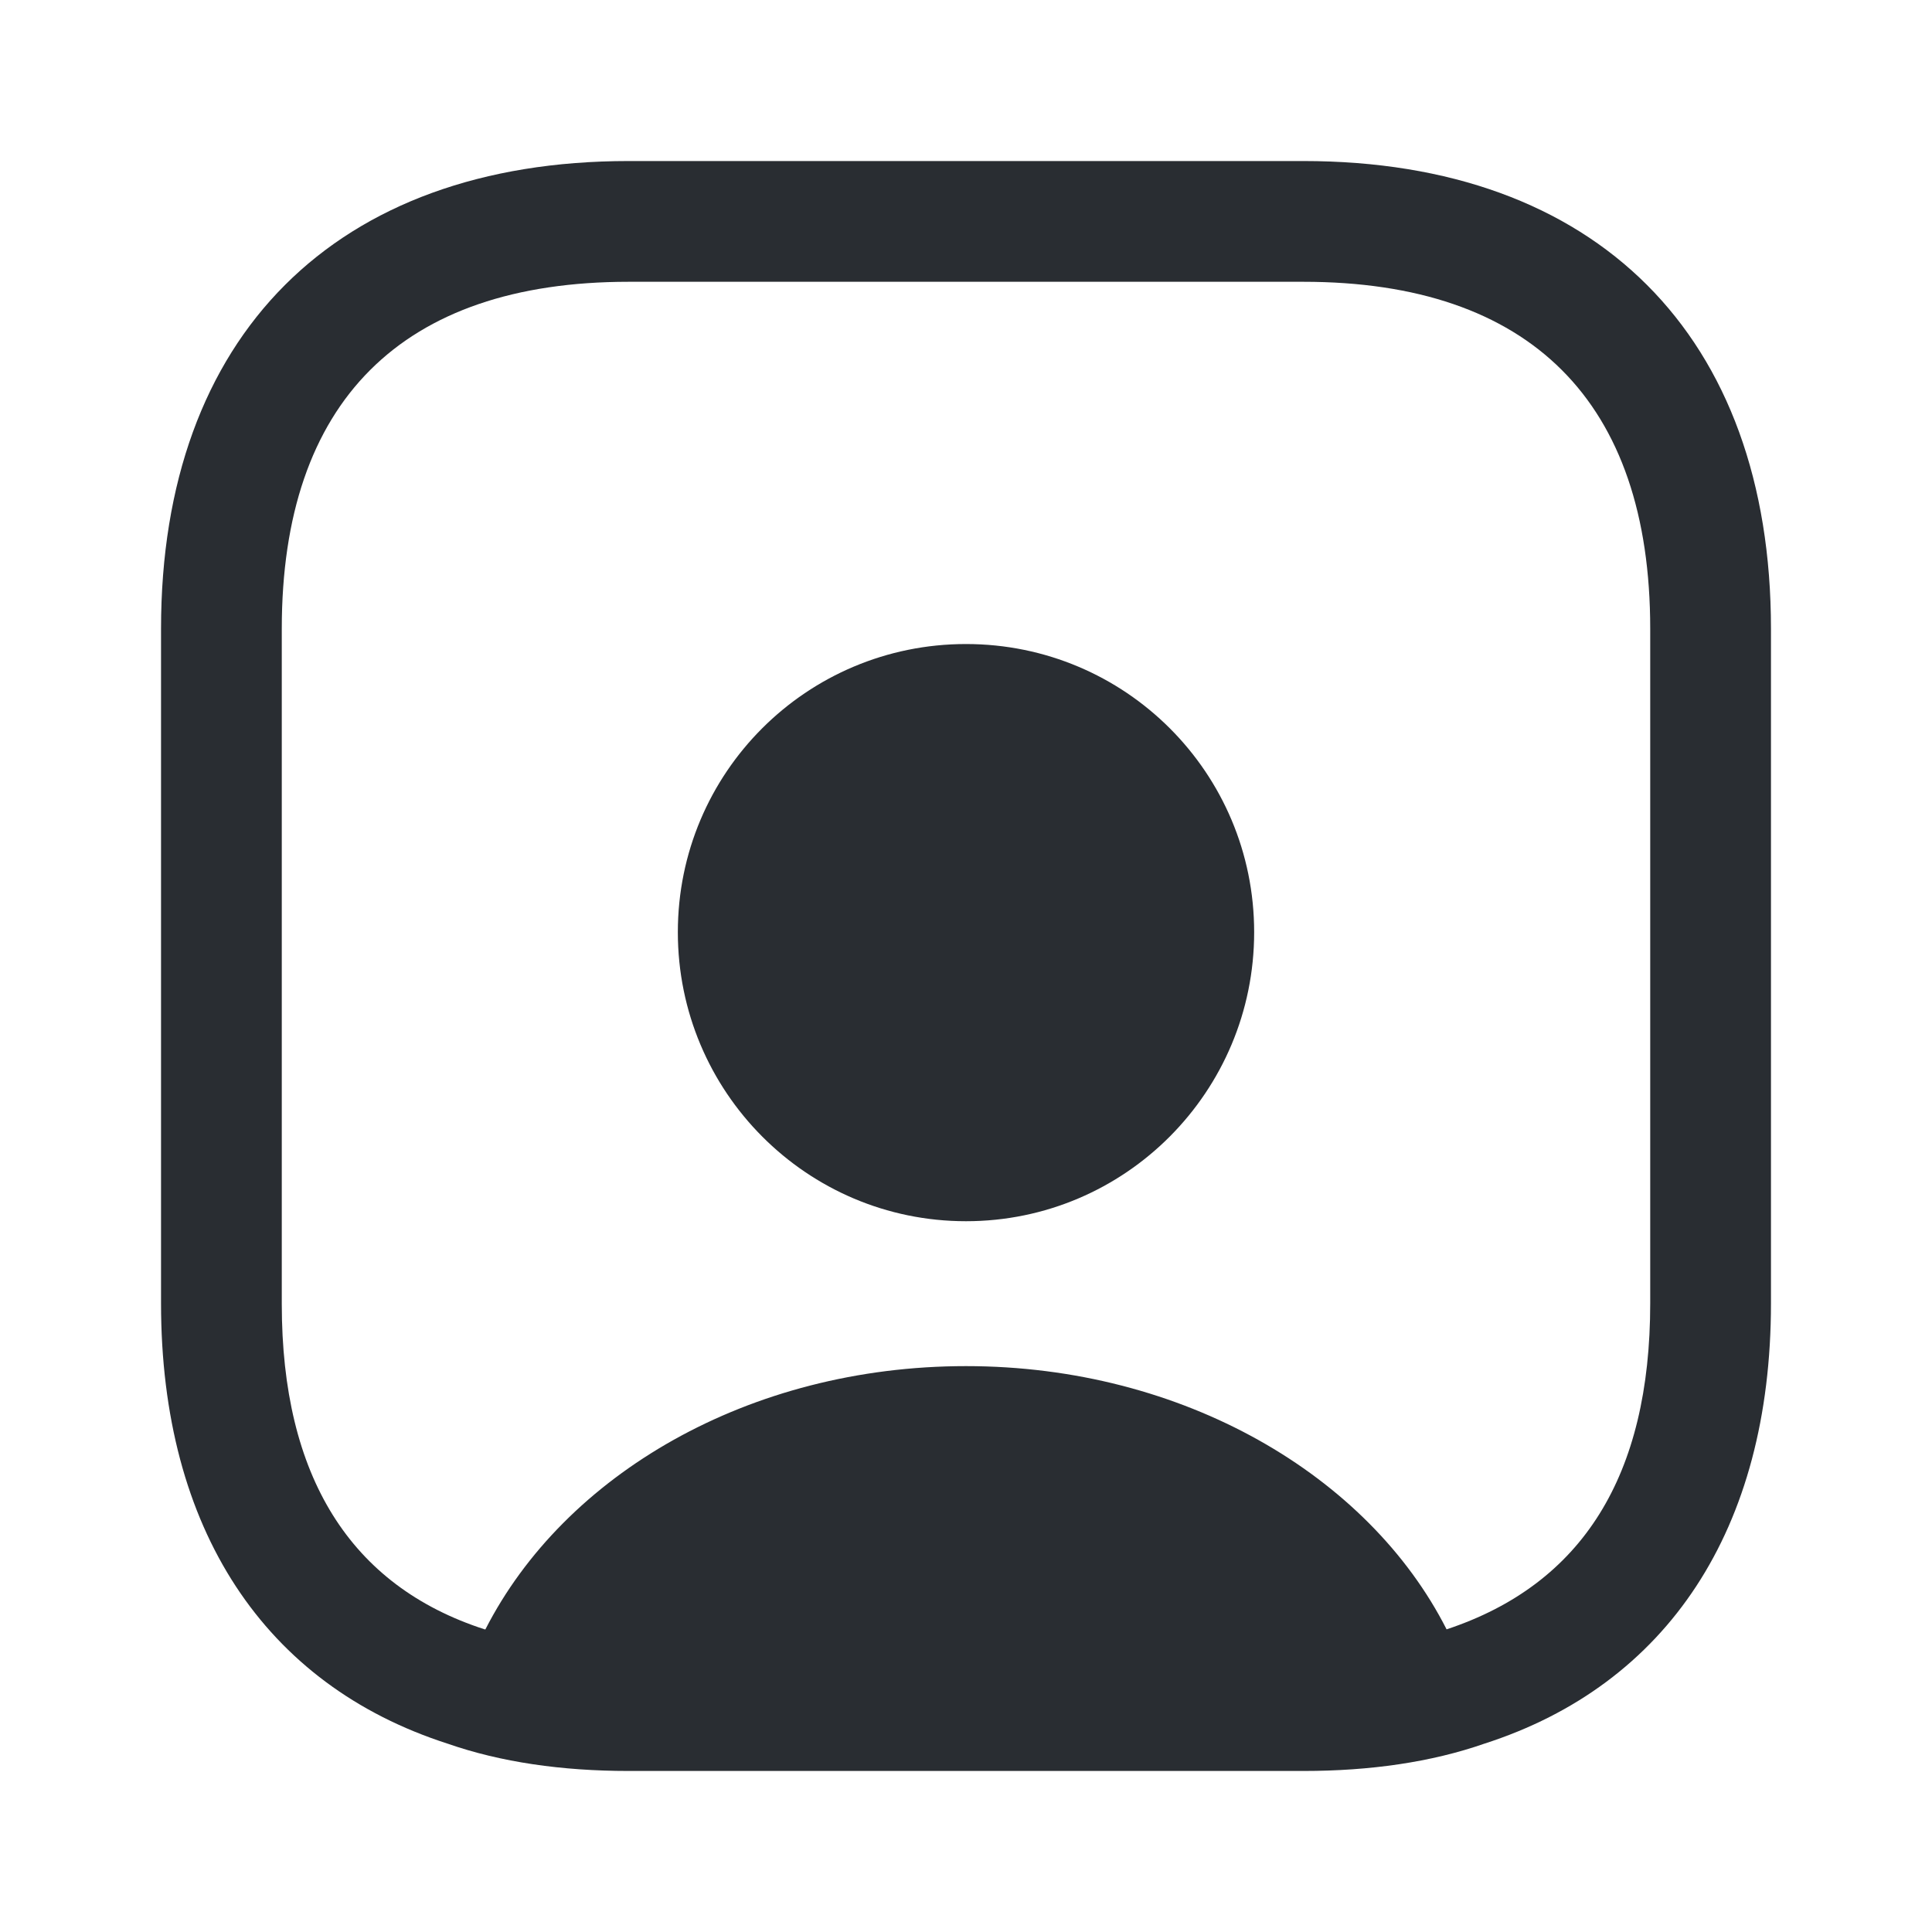
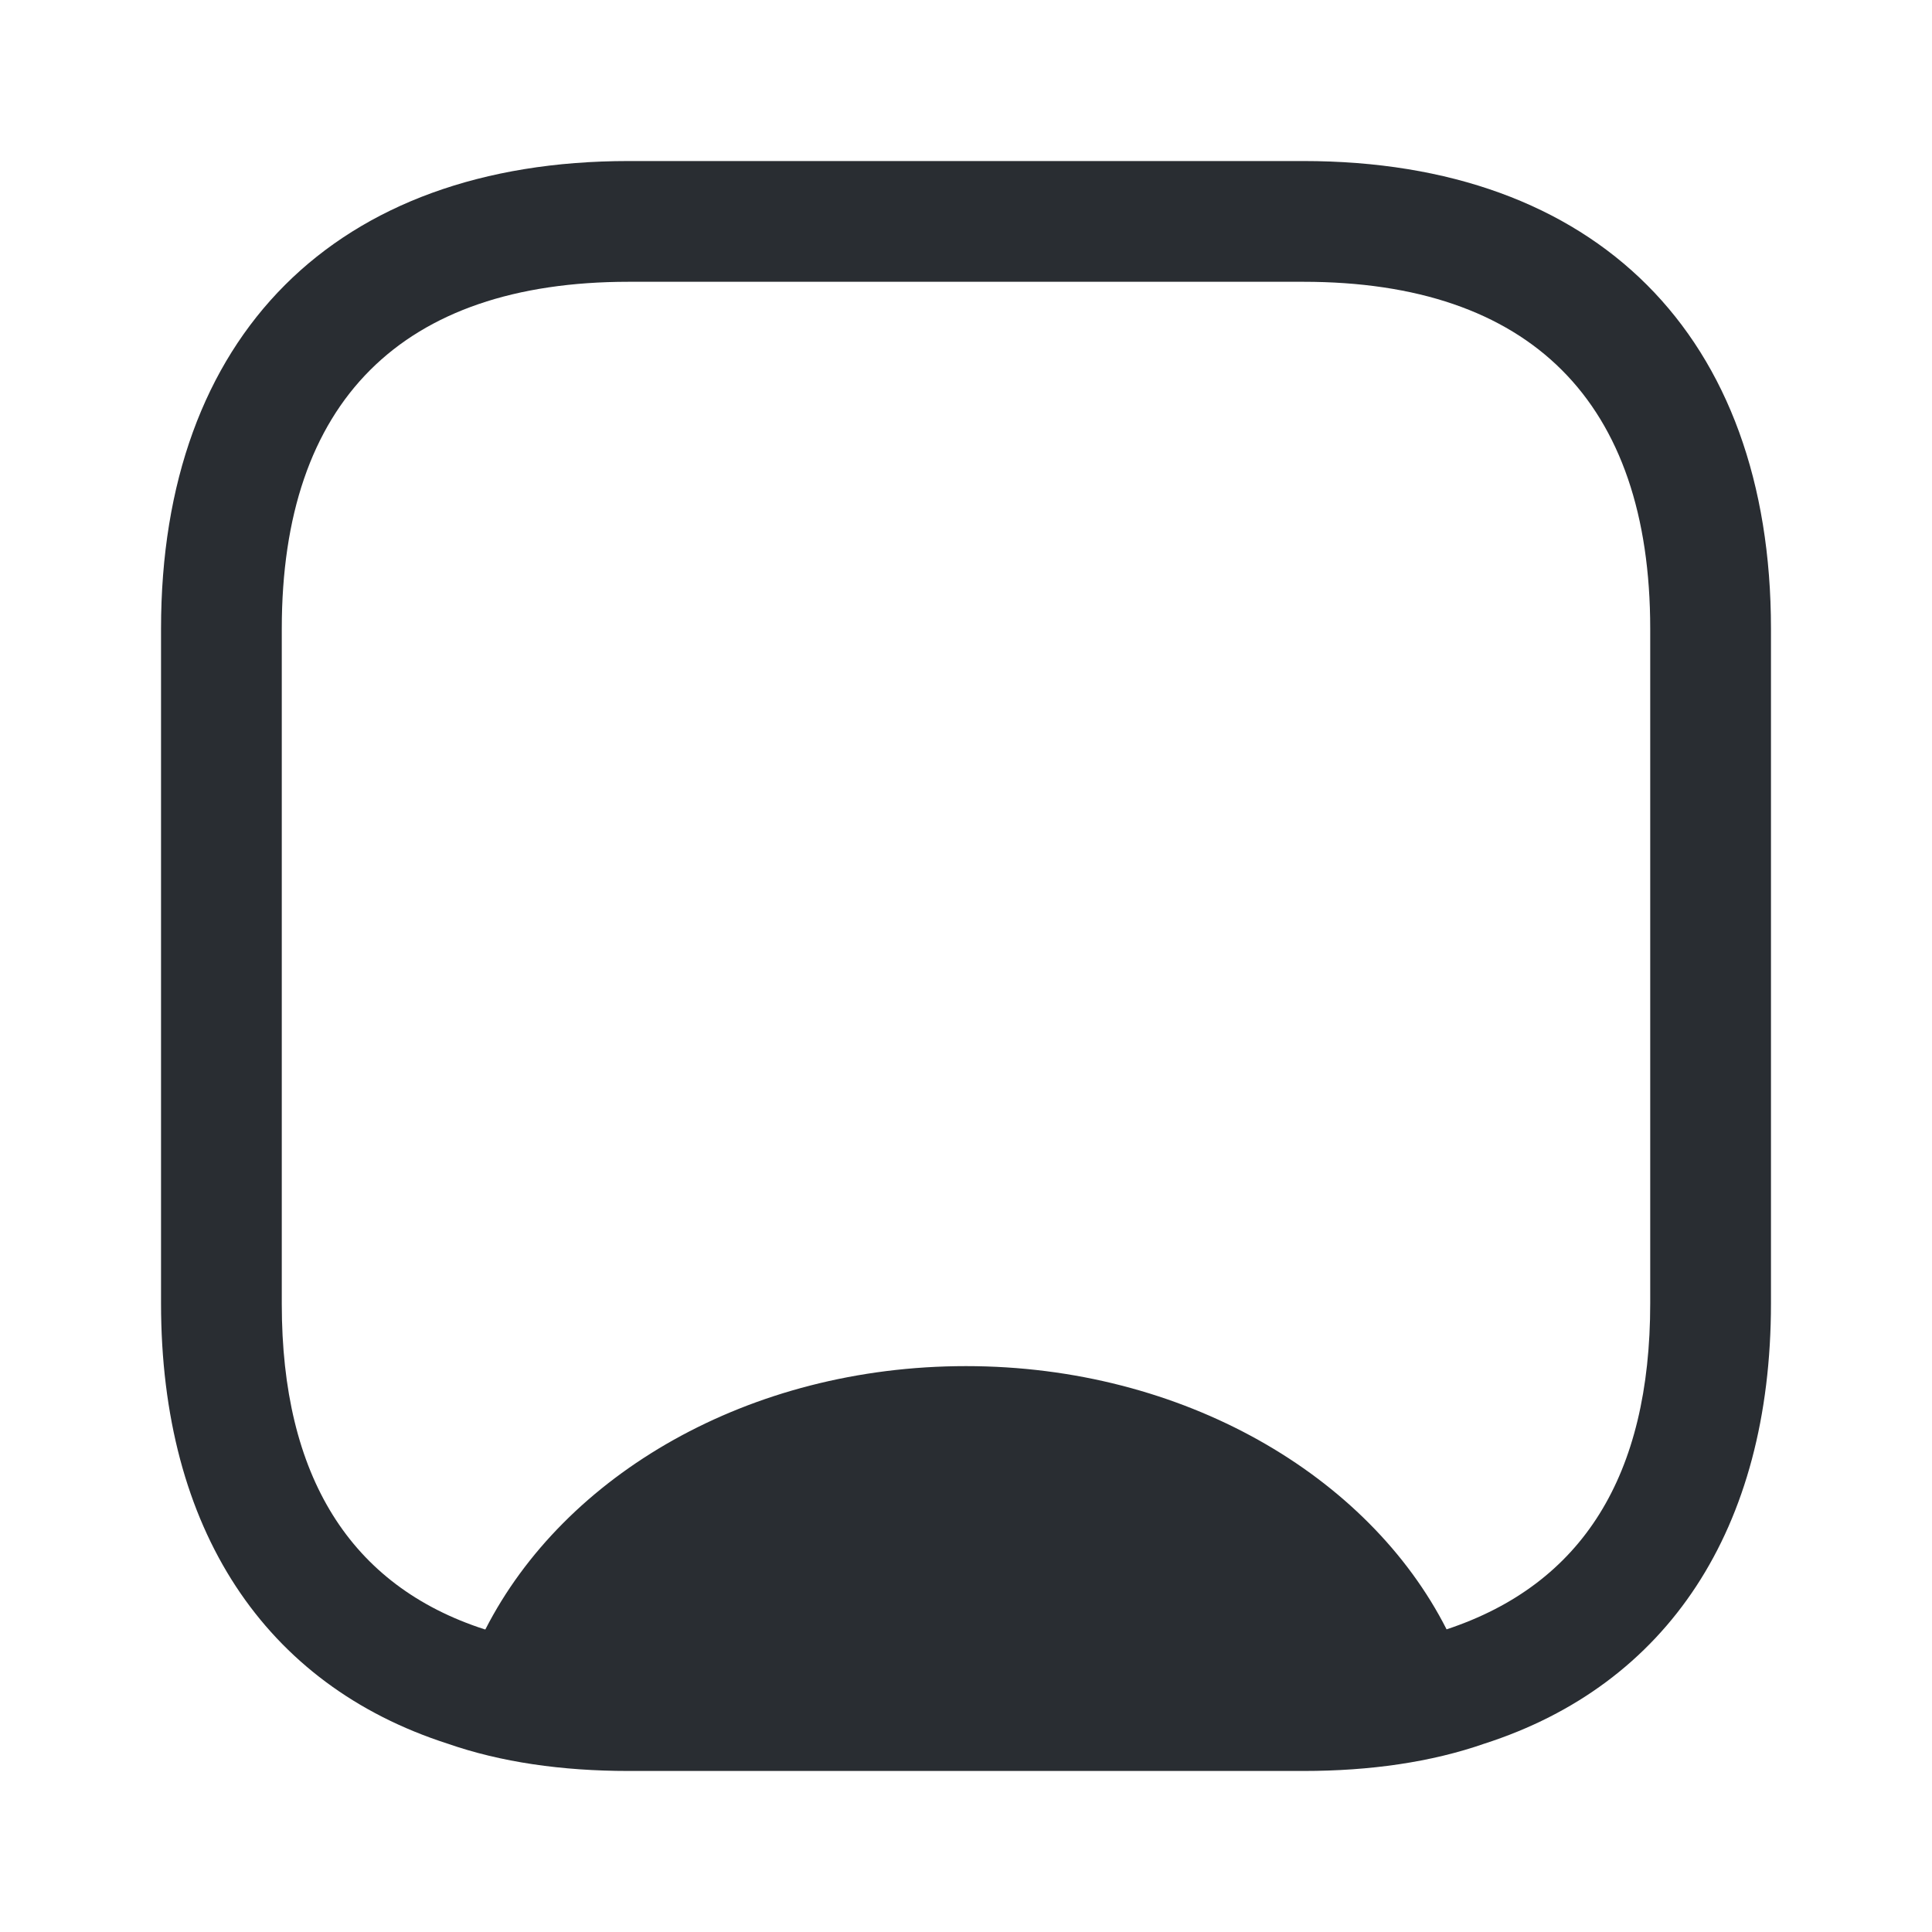
<svg xmlns="http://www.w3.org/2000/svg" width="20" height="20" viewBox="0 0 20 20" fill="none">
  <g id="vuesax/bold/user-square">
    <g id="user-square">
      <g id="Group">
        <path id="Vector" d="M13.492 1.667H6.508C3.475 1.667 1.667 3.475 1.667 6.508V13.492C1.667 15.833 2.742 17.442 4.633 18.05C5.183 18.242 5.817 18.333 6.508 18.333H13.492C14.183 18.333 14.817 18.242 15.367 18.05C17.258 17.442 18.333 15.833 18.333 13.492V6.508C18.333 3.475 16.525 1.667 13.492 1.667ZM17.083 13.492C17.083 15.275 16.383 16.4 14.975 16.867C14.167 15.275 12.25 14.142 10 14.142C7.75 14.142 5.842 15.267 5.025 16.867H5.017C3.625 16.417 2.917 15.283 2.917 13.5V6.508C2.917 4.158 4.158 2.917 6.508 2.917H13.492C15.842 2.917 17.083 4.158 17.083 6.508V13.492Z" fill="#292D32" />
-         <path id="Vector_2" d="M10 6.667C8.35 6.667 7.017 8 7.017 9.65C7.017 11.3 8.35 12.642 10 12.642C11.65 12.642 12.983 11.3 12.983 9.65C12.983 8 11.65 6.667 10 6.667Z" fill="#292D32" />
      </g>
    </g>
  </g>
</svg>